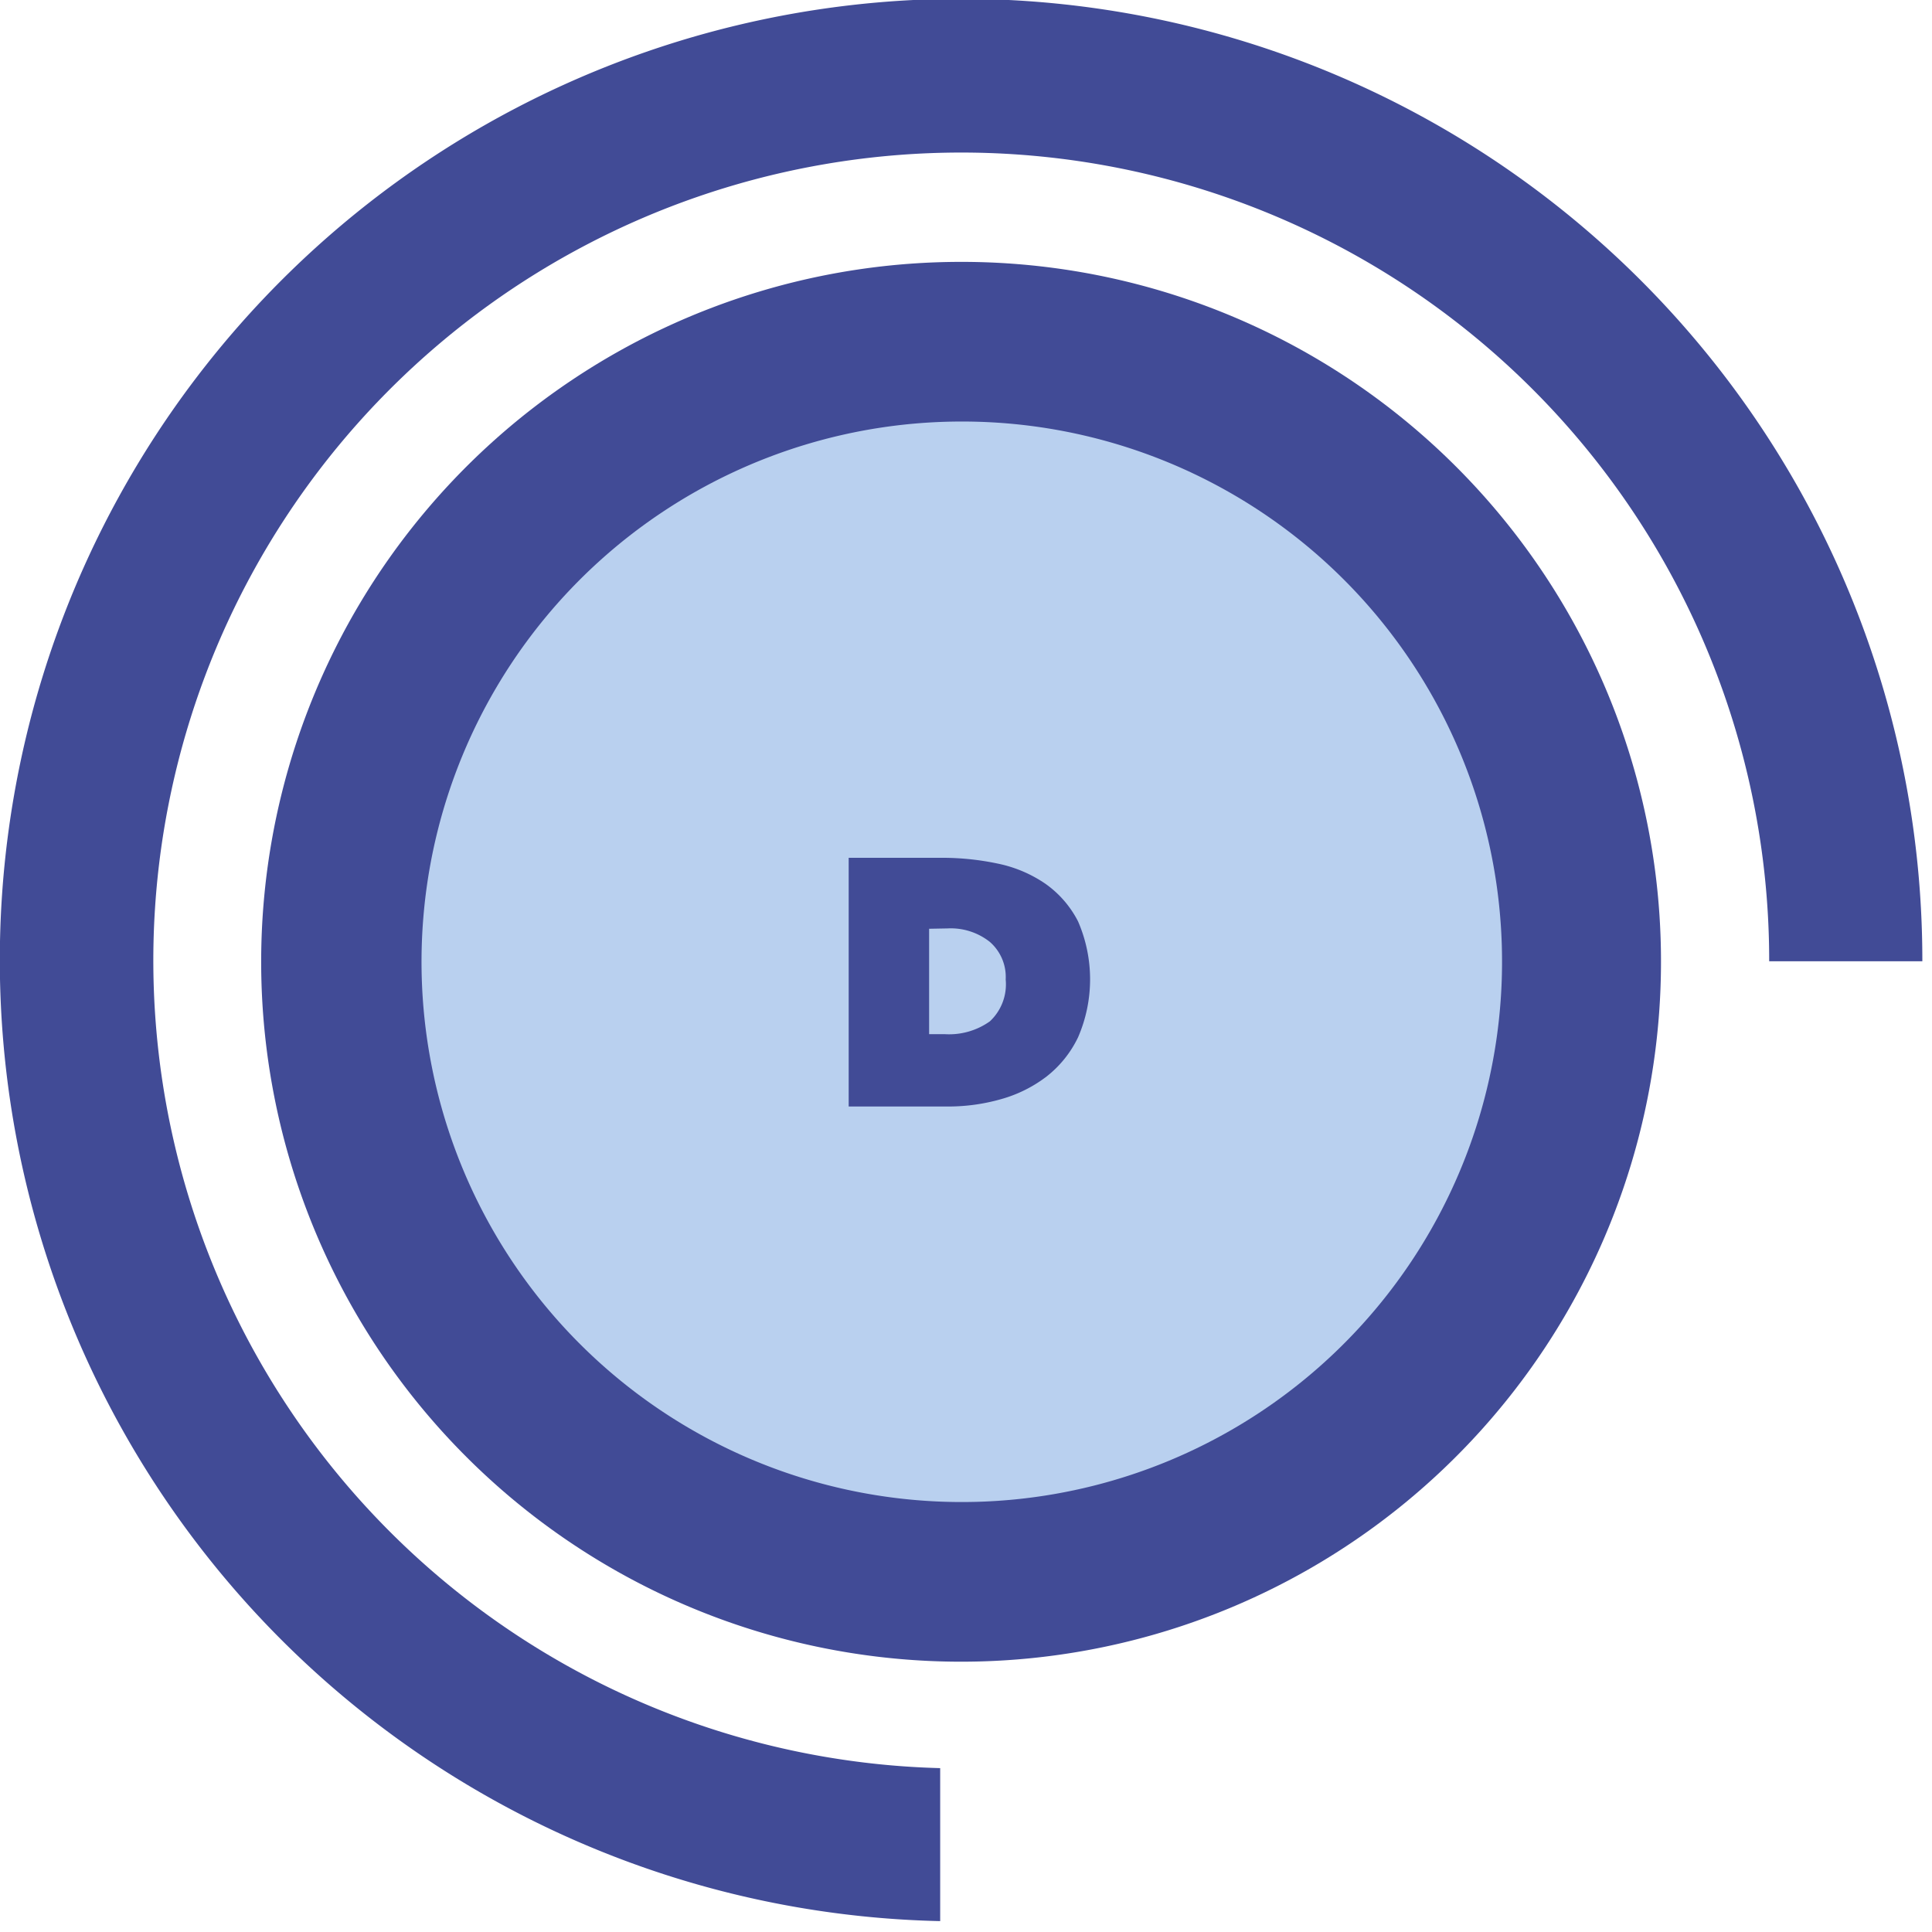
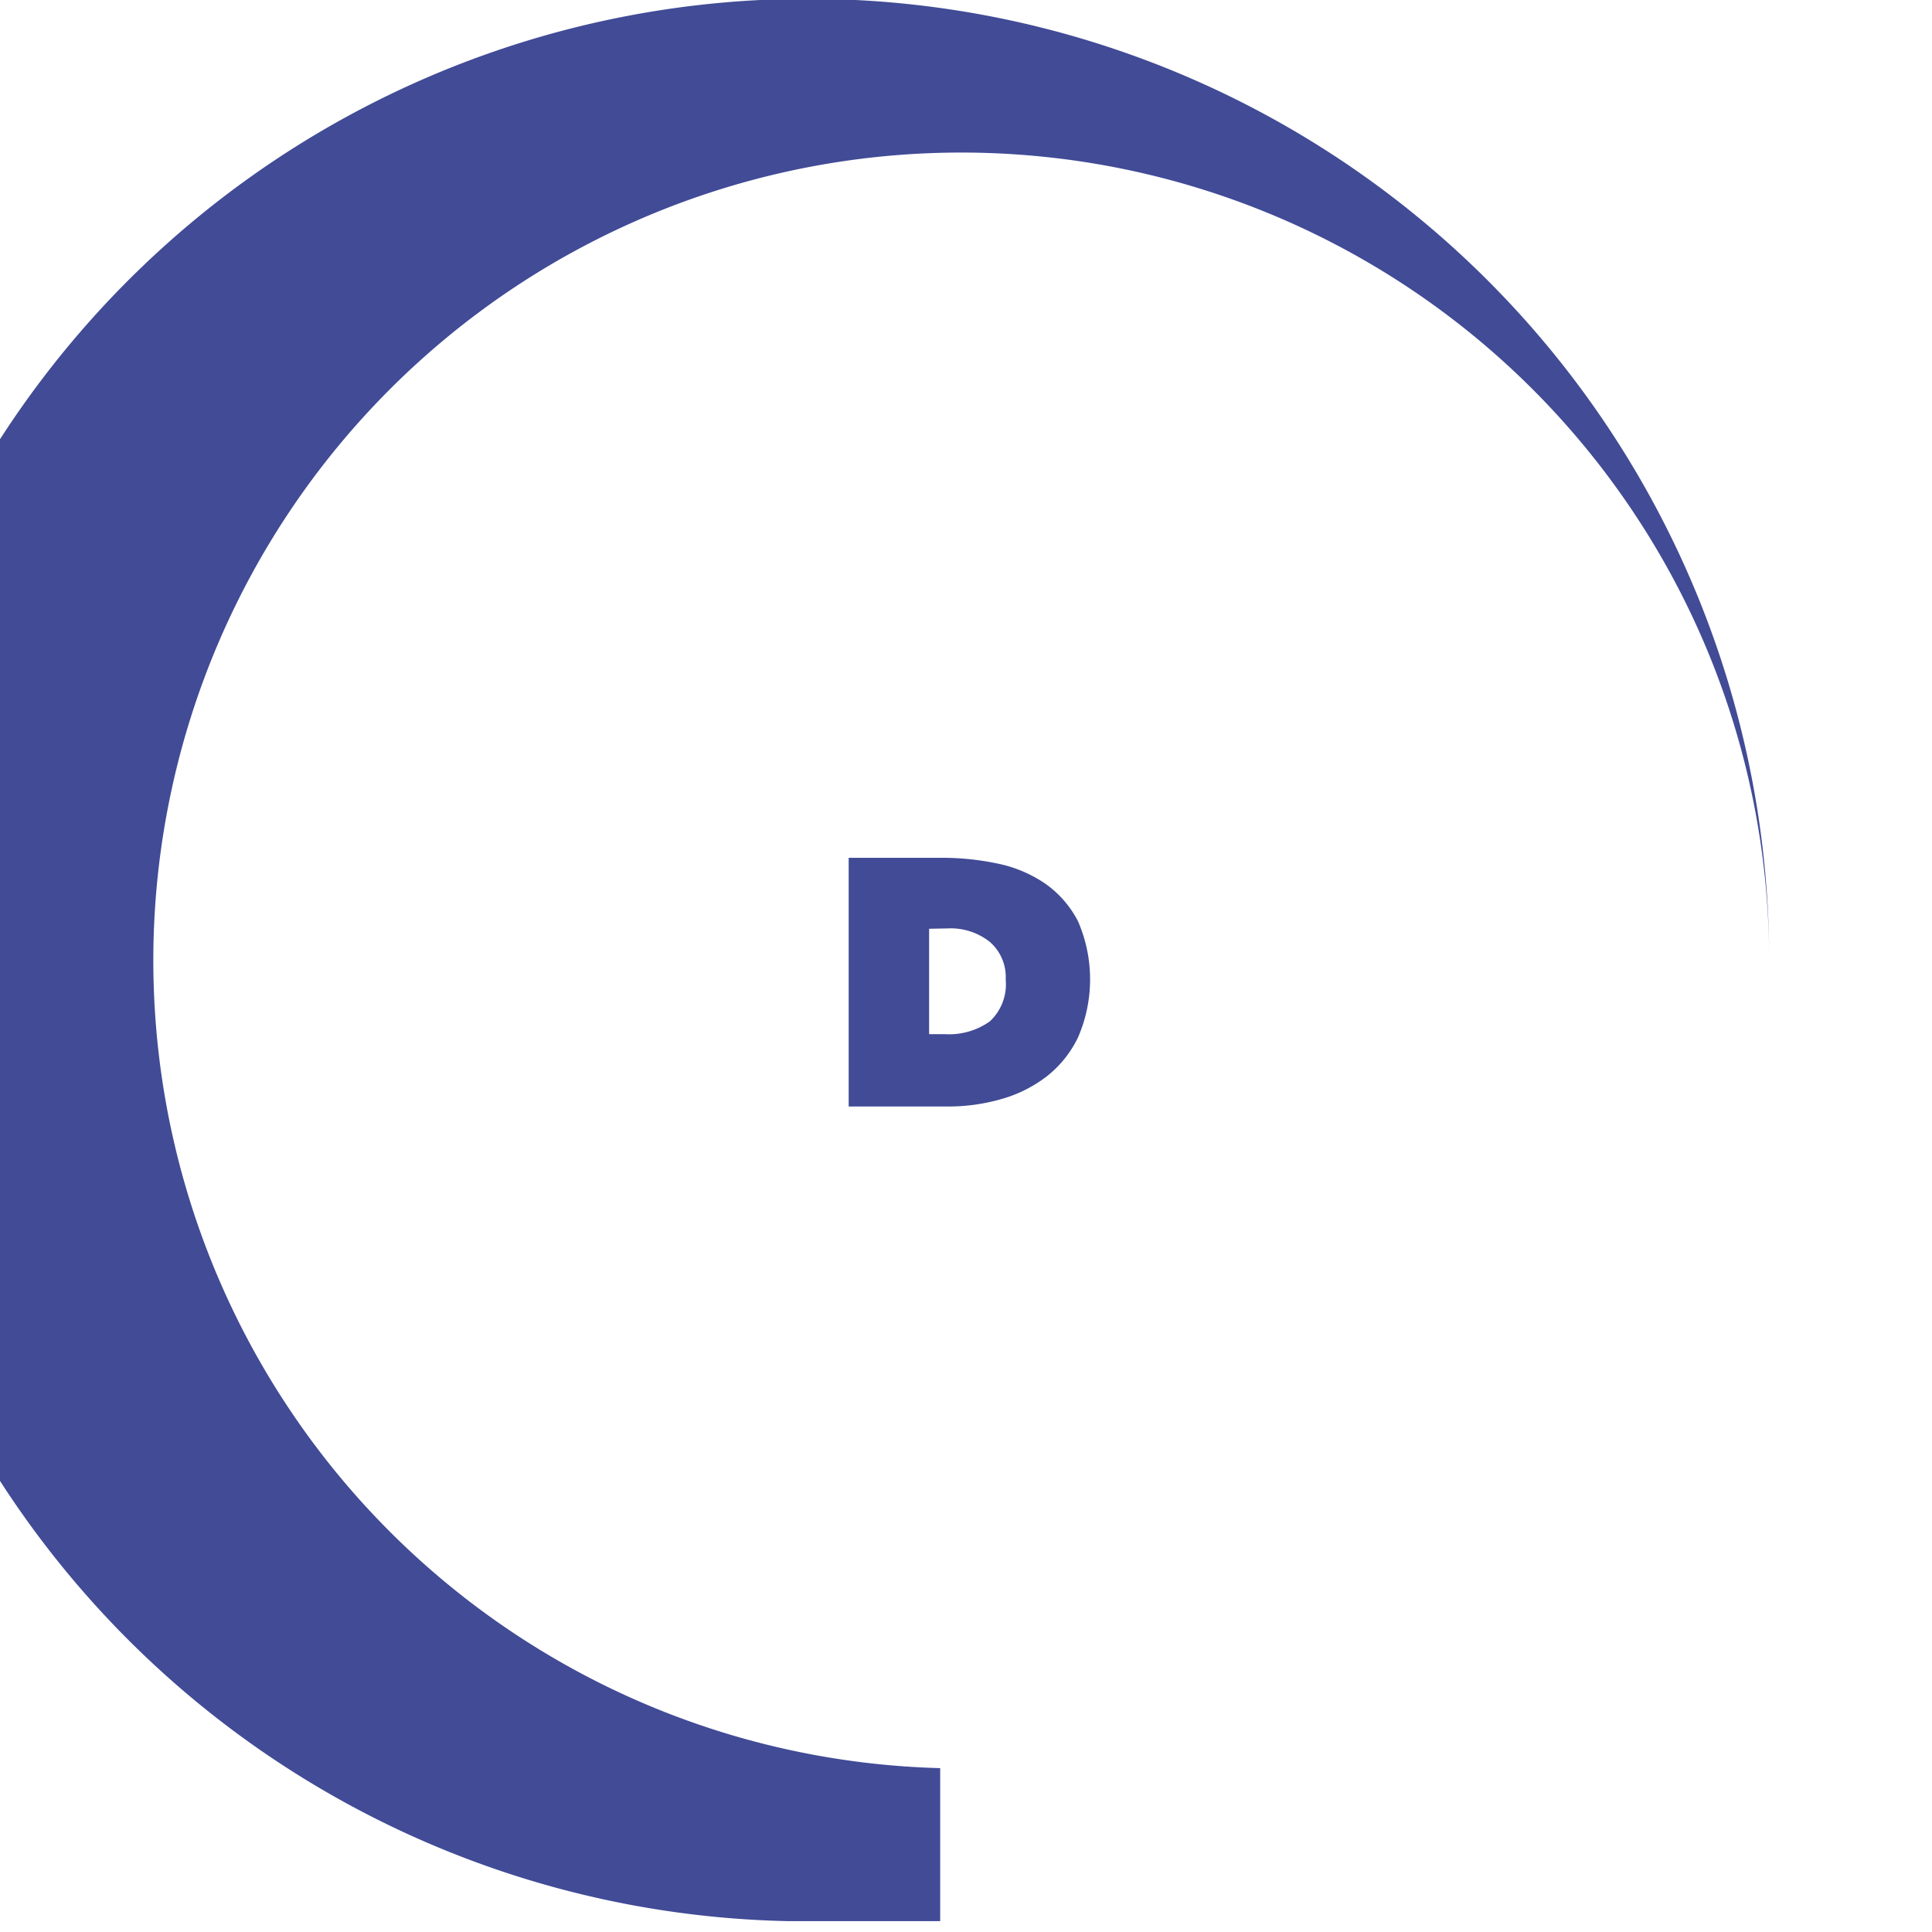
<svg xmlns="http://www.w3.org/2000/svg" id="aa6e07b7-fe21-4be4-8235-d2f73bdc16d5" data-name="Слой 1" viewBox="0 0 110 110">
  <title>patenti_8</title>
-   <path d="M53.53,109.38v-8.71a46,46,0,1,1,47.2-45.94h8.72a54.73,54.73,0,1,0-55.92,54.65" style="fill:#414b96" />
-   <path d="M94.57,54.72A39.85,39.85,0,1,1,54.73,14.91,39.82,39.82,0,0,1,94.57,54.72" style="fill:#414b96" />
-   <path d="M85.52,54.73A30.76,30.76,0,1,1,54.76,24,30.74,30.74,0,0,1,85.52,54.73" style="fill:#b9d0ef" />
+   <path d="M53.53,109.38v-8.71a46,46,0,1,1,47.2-45.94a54.73,54.73,0,1,0-55.92,54.65" style="fill:#414b96" />
  <g style="isolation:isolate">
    <g style="isolation:isolate">
      <path d="M48.32,63V48.84H53.6a15.19,15.19,0,0,1,3.21.33,7.44,7.44,0,0,1,2.7,1.14,5.92,5.92,0,0,1,1.87,2.15,8.29,8.29,0,0,1,0,6.6,6.27,6.27,0,0,1-1.79,2.23A7.63,7.63,0,0,1,57,62.58,10.94,10.94,0,0,1,54,63ZM52.9,52.88v6h.88a4,4,0,0,0,2.58-.73,2.88,2.88,0,0,0,.9-2.38,2.65,2.65,0,0,0-.9-2.14,3.58,3.58,0,0,0-2.4-.77Z" style="fill:#414b96" />
    </g>
  </g>
</svg>